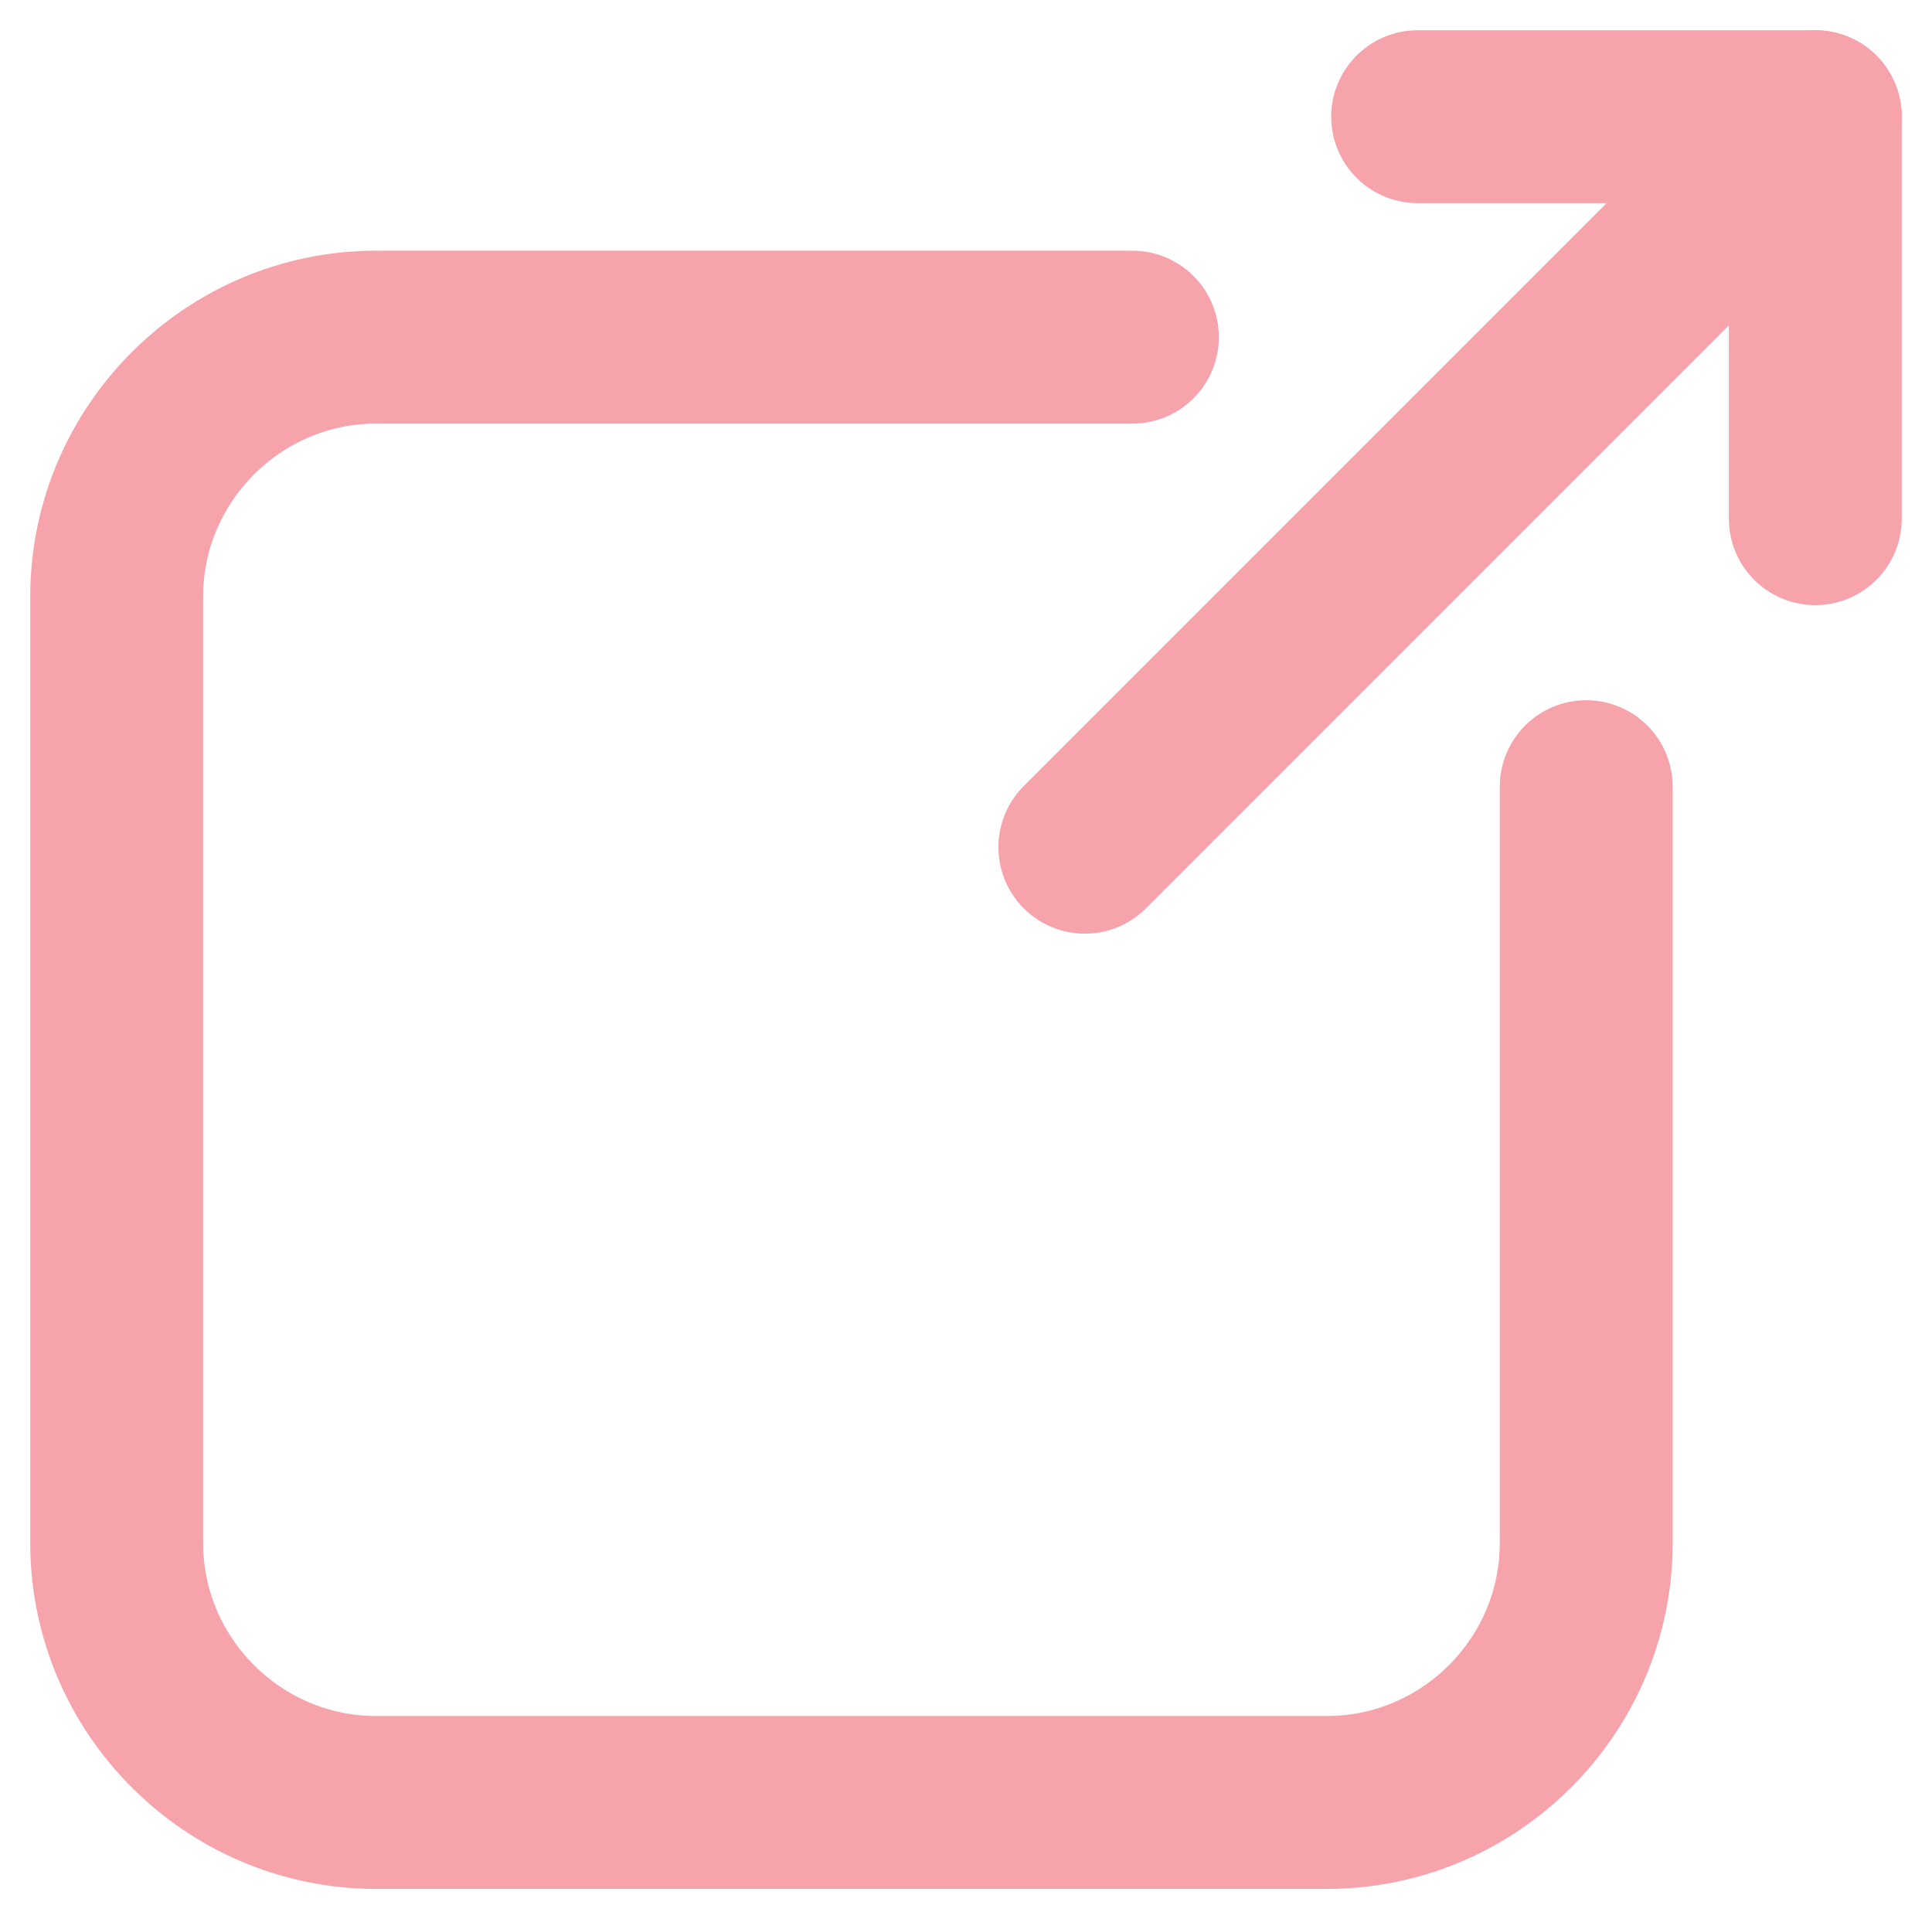
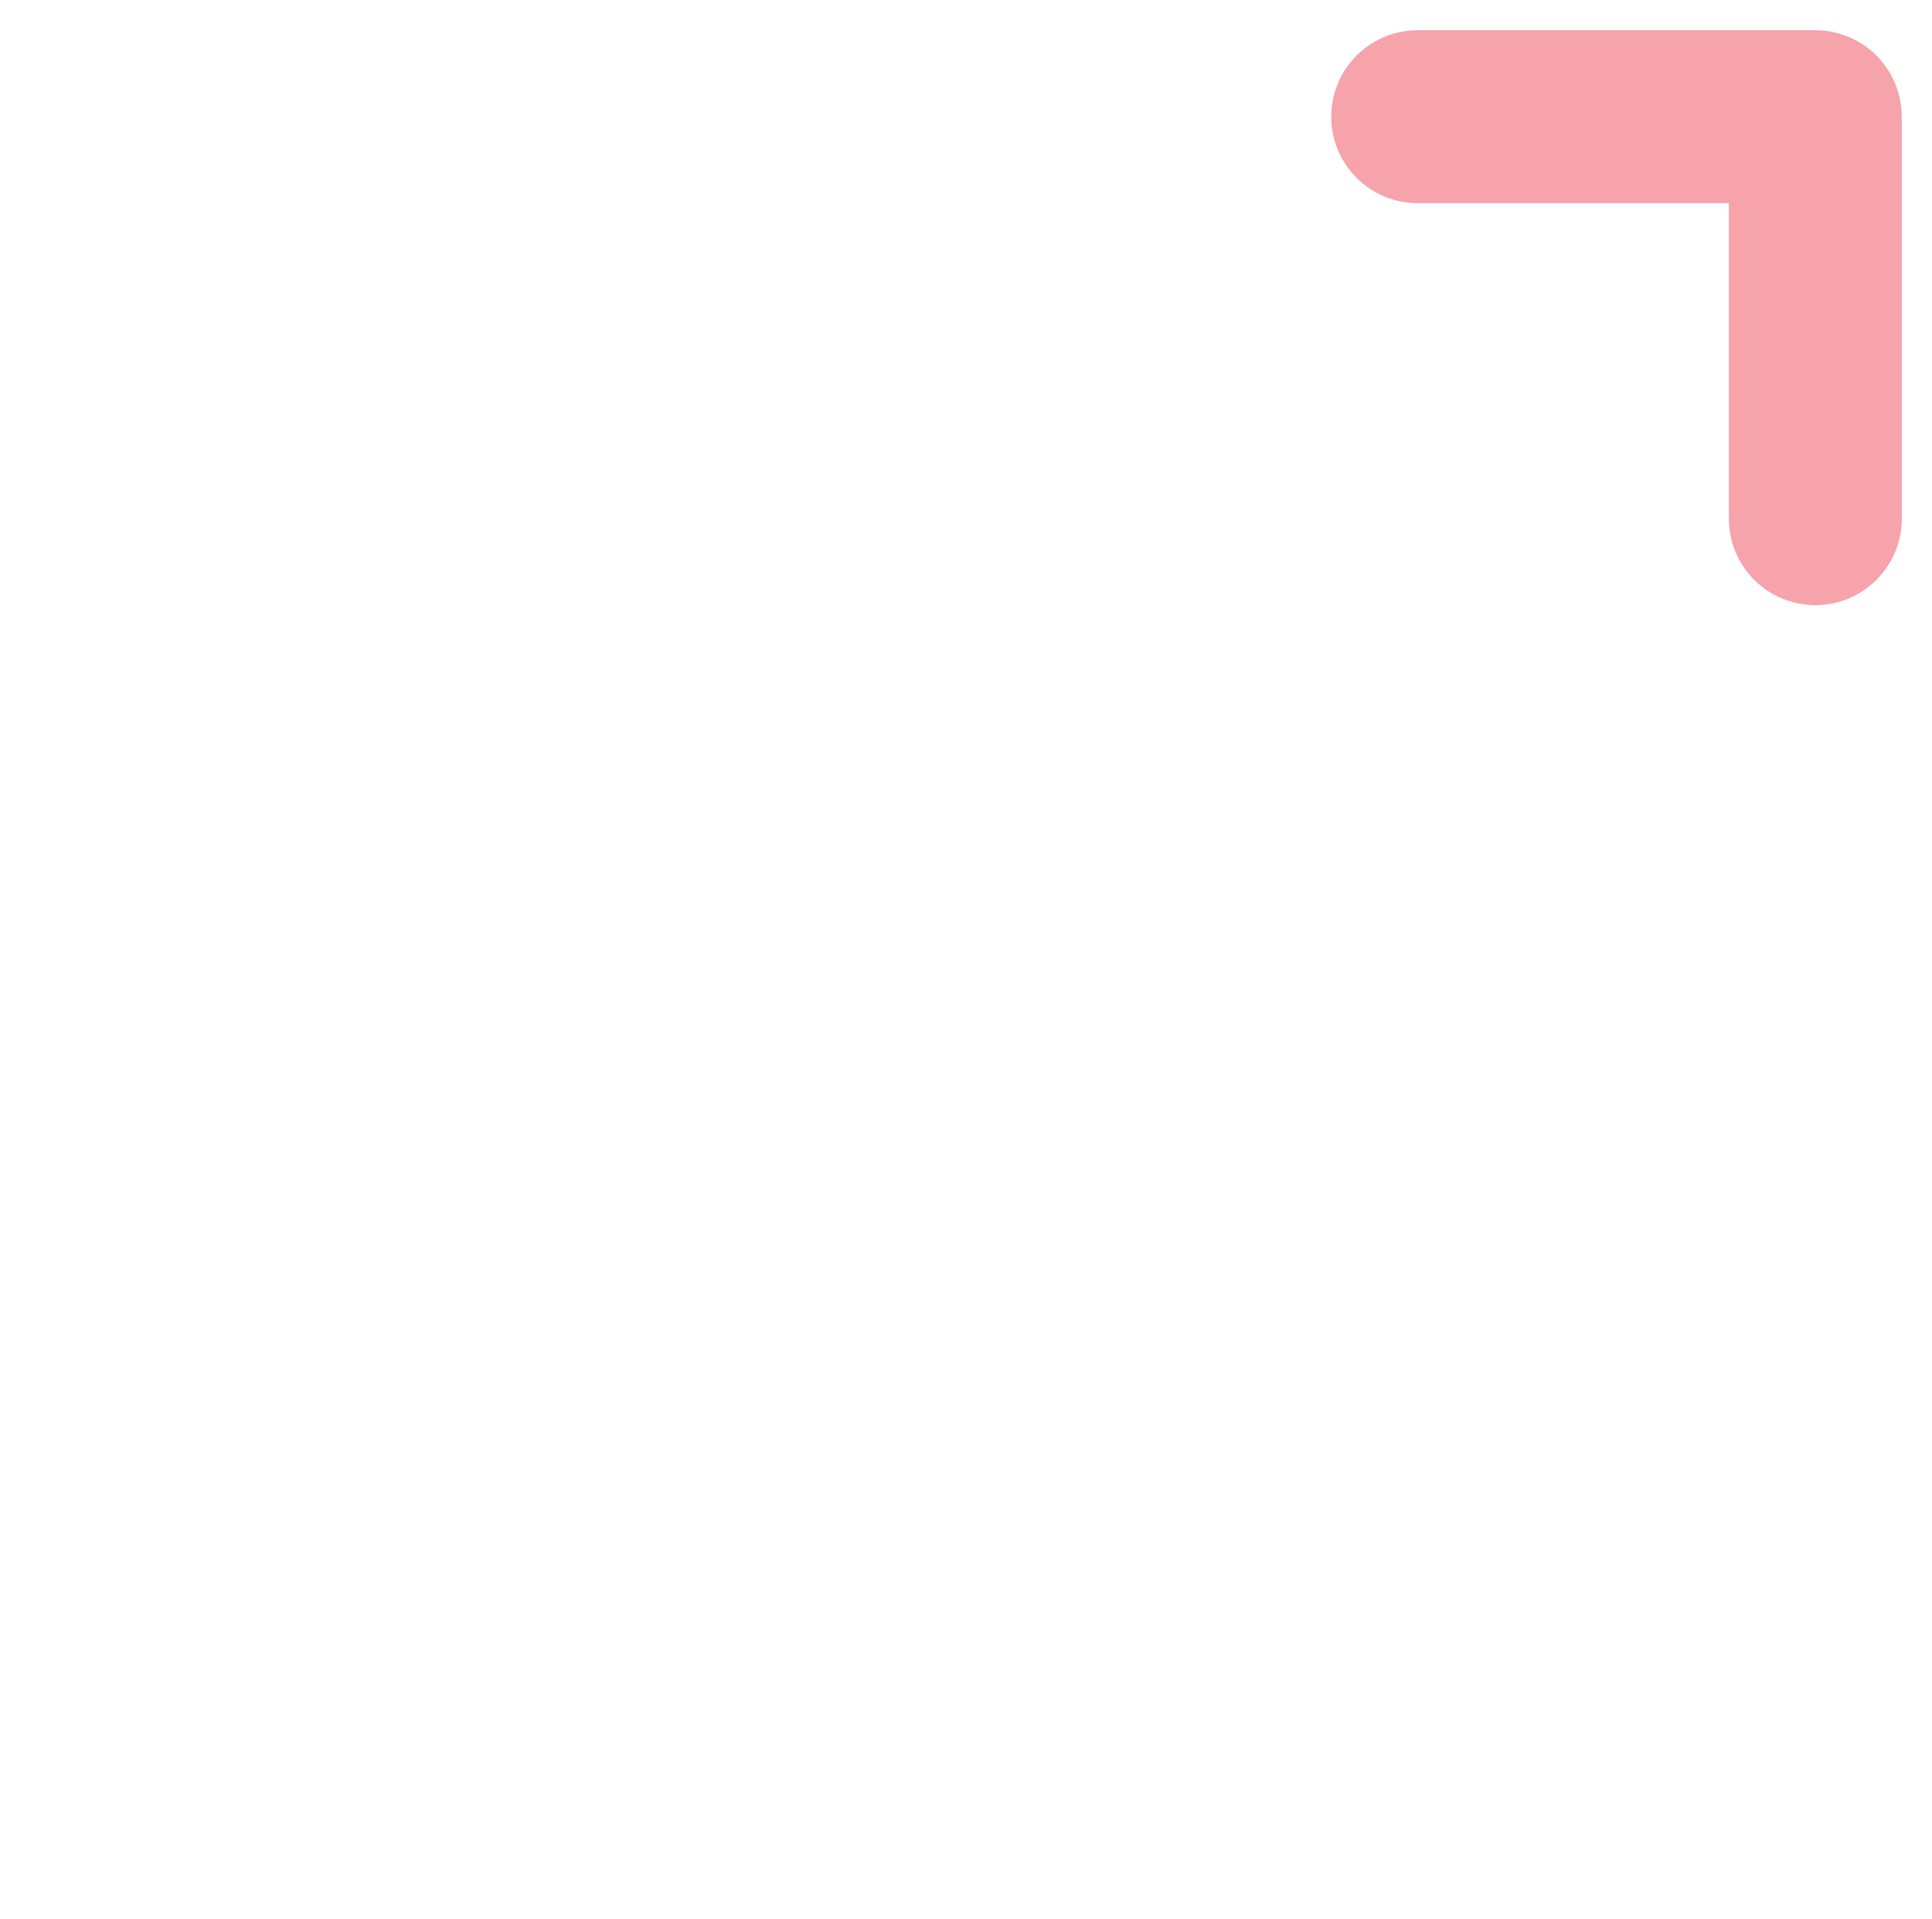
<svg xmlns="http://www.w3.org/2000/svg" version="1.1" id="_レイヤー_2" x="0px" y="0px" viewBox="0 0 44.7 44.4" style="enable-background:new 0 0 44.7 44.4;" xml:space="preserve">
  <style type="text/css">
	.st0{fill:none;stroke:#F6A3AB;stroke-width:4;stroke-linecap:round;stroke-linejoin:round;}
</style>
  <g id="_レイヤー_1-2">
    <g>
-       <path class="st0" d="M36.7,18.2v17.5c0,3.3-2.7,6-6,6H8.7c-3.3,0-6-2.7-6-6V13.8c0-3.3,2.7-6,6-6h17.5" />
-       <line class="st0" x1="25.1" y1="19.6" x2="42" y2="2.7" />
      <polyline class="st0" points="32.8,2.7 42,2.7 42,12   " />
    </g>
  </g>
</svg>